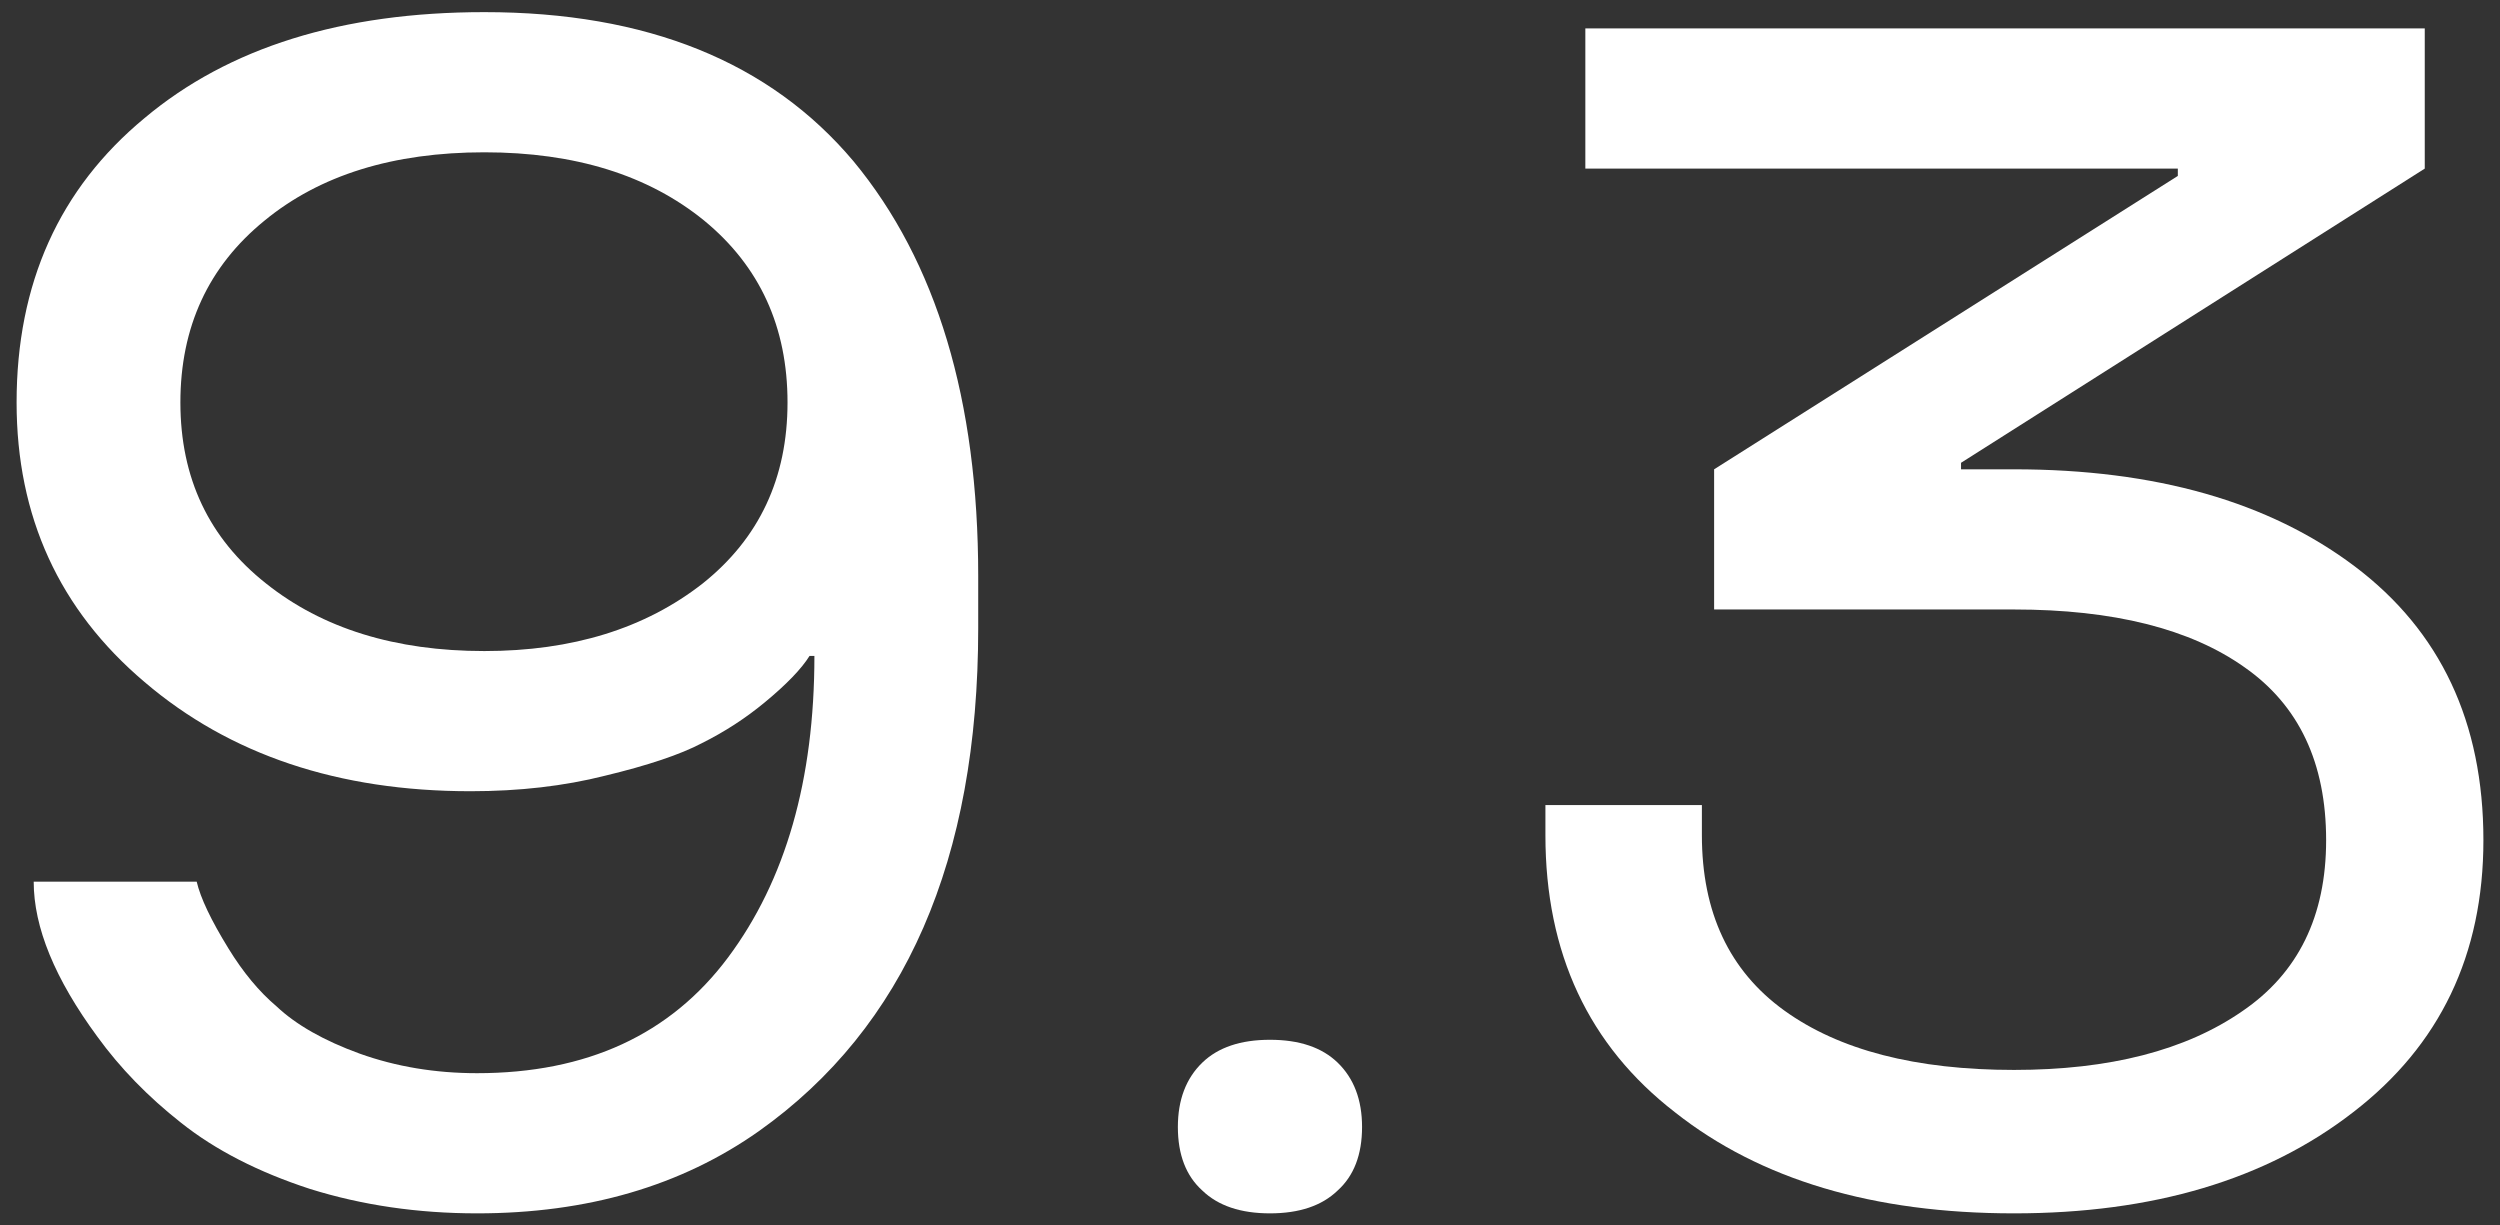
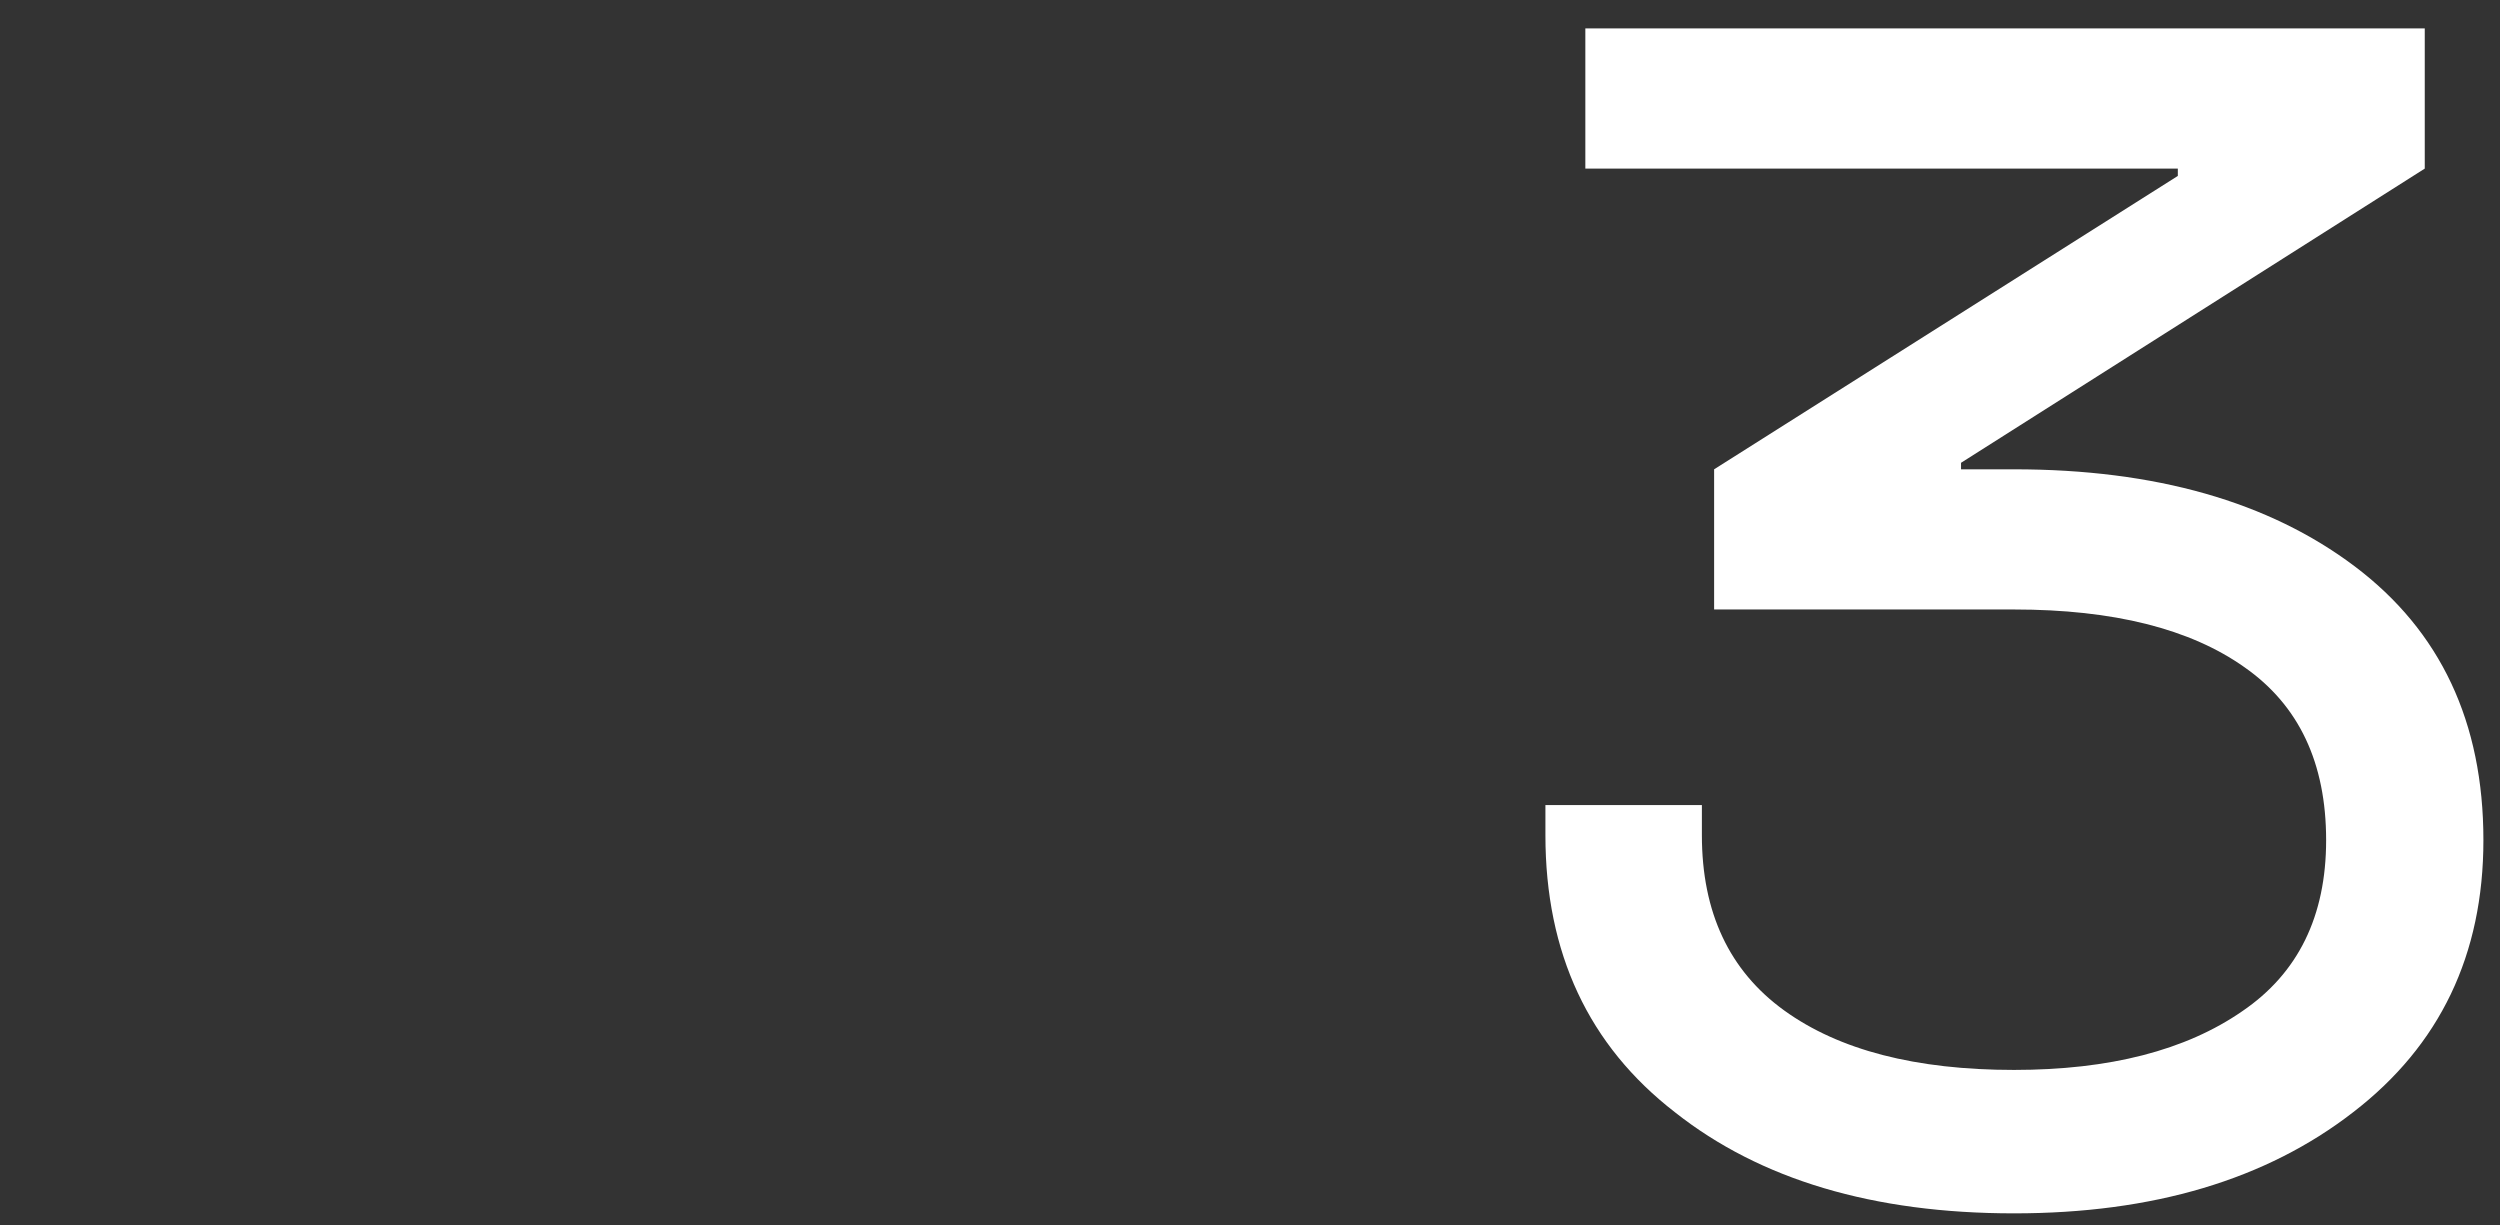
<svg xmlns="http://www.w3.org/2000/svg" width="102" height="50" viewBox="0 0 102 50" fill="none">
  <rect x="0" y="0" width="102" height="50" fill="#333333" stroke="none" />
-   <path d="M1.375 35.972H8.025C8.18 36.638 8.612 37.546 9.322 38.699C9.92 39.674 10.574 40.461 11.283 41.06C12.081 41.813 13.212 42.456 14.675 42.988C16.16 43.52 17.756 43.786 19.463 43.786C23.94 43.786 27.354 42.212 29.704 39.065C32.053 35.917 33.228 31.816 33.228 26.762H33.029C32.696 27.294 32.087 27.926 31.2 28.658C30.424 29.3 29.571 29.855 28.64 30.32C27.753 30.786 26.434 31.229 24.683 31.65C23.02 32.071 21.192 32.282 19.197 32.282C13.81 32.282 9.377 30.797 5.897 27.826C2.417 24.878 0.677 21.077 0.677 16.422C0.677 11.567 2.417 7.699 5.897 4.818C9.333 1.936 13.954 0.495 19.762 0.495C26.39 0.495 31.41 2.523 34.824 6.58C38.216 10.681 39.911 16.322 39.911 23.504V25.632C39.911 35.075 36.93 41.913 30.967 46.147C27.797 48.386 23.963 49.505 19.463 49.505C17.047 49.505 14.775 49.173 12.647 48.508C10.541 47.821 8.79 46.923 7.393 45.814C6.041 44.75 4.899 43.576 3.968 42.29C2.239 39.94 1.375 37.834 1.375 35.972ZM28.739 9.007C26.456 7.145 23.464 6.214 19.762 6.214C16.038 6.214 13.046 7.145 10.785 9.007C8.502 10.869 7.36 13.341 7.36 16.422C7.36 19.503 8.524 21.963 10.851 23.803C13.156 25.643 16.127 26.563 19.762 26.563C23.353 26.563 26.323 25.643 28.673 23.803C30.978 21.963 32.131 19.503 32.131 16.422C32.131 13.341 31 10.869 28.739 9.007Z" fill="white" />
-   <path d="M49.055 48.574C48.39 47.976 48.057 47.111 48.057 45.981C48.057 44.872 48.39 43.997 49.055 43.354C49.698 42.733 50.618 42.423 51.815 42.423C53.012 42.423 53.932 42.733 54.575 43.354C55.239 43.997 55.572 44.872 55.572 45.981C55.572 47.111 55.239 47.976 54.575 48.574C53.932 49.195 53.012 49.505 51.815 49.505C50.618 49.505 49.698 49.195 49.055 48.574Z" fill="white" />
  <path d="M101.323 34.277C101.323 38.954 99.55 42.656 96.004 45.382C92.457 48.131 87.846 49.505 82.172 49.505C76.431 49.505 71.82 48.131 68.34 45.382C64.815 42.656 63.053 38.887 63.053 34.077V32.847H69.437V34.077C69.437 37.225 70.556 39.608 72.795 41.226C75.034 42.844 78.159 43.653 82.172 43.653C86.073 43.653 89.176 42.855 91.482 41.259C93.765 39.708 94.906 37.38 94.906 34.277C94.906 31.129 93.798 28.779 91.581 27.228C89.365 25.654 86.228 24.867 82.172 24.867H69.936V19.148L88.855 7.178V6.879H64.682V1.16H98.93V6.879L80.01 18.882V19.148H82.172C87.935 19.148 92.568 20.467 96.07 23.105C99.572 25.743 101.323 29.467 101.323 34.277Z" fill="white" />
</svg>